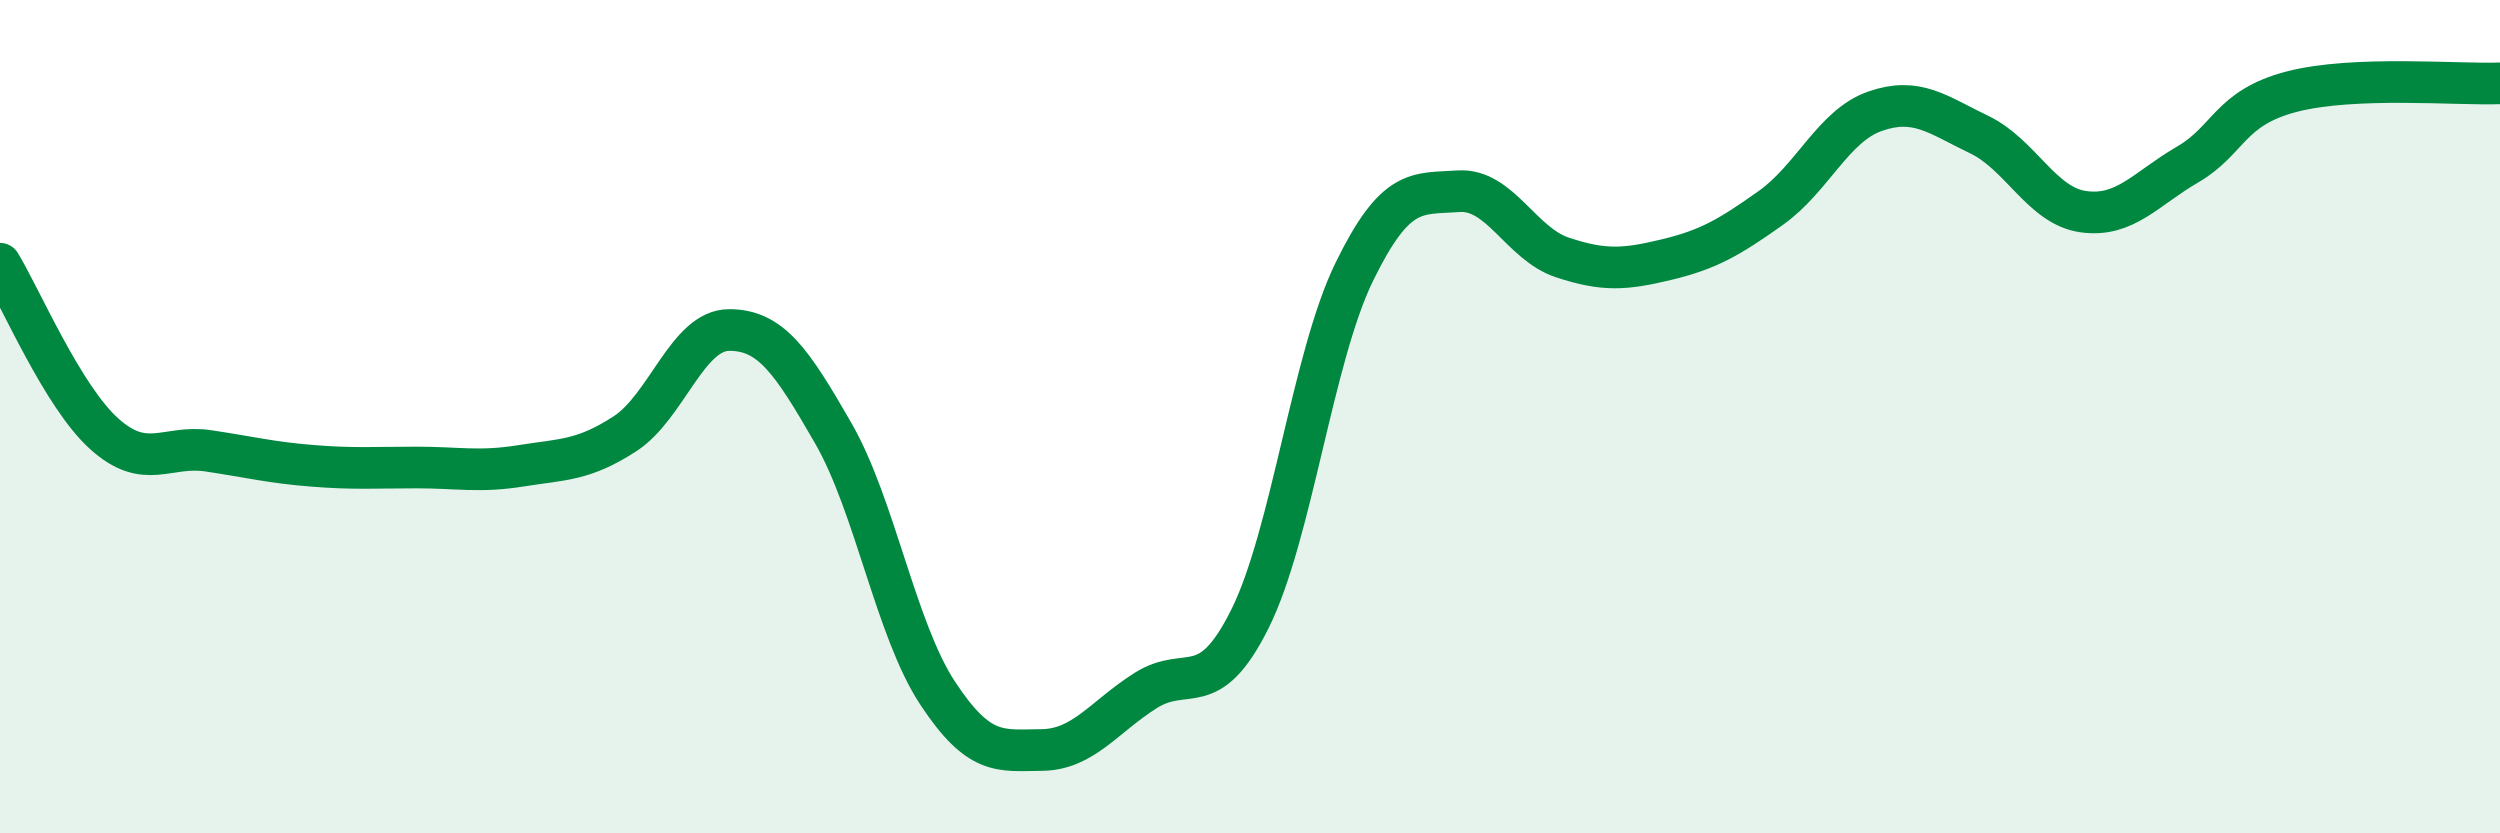
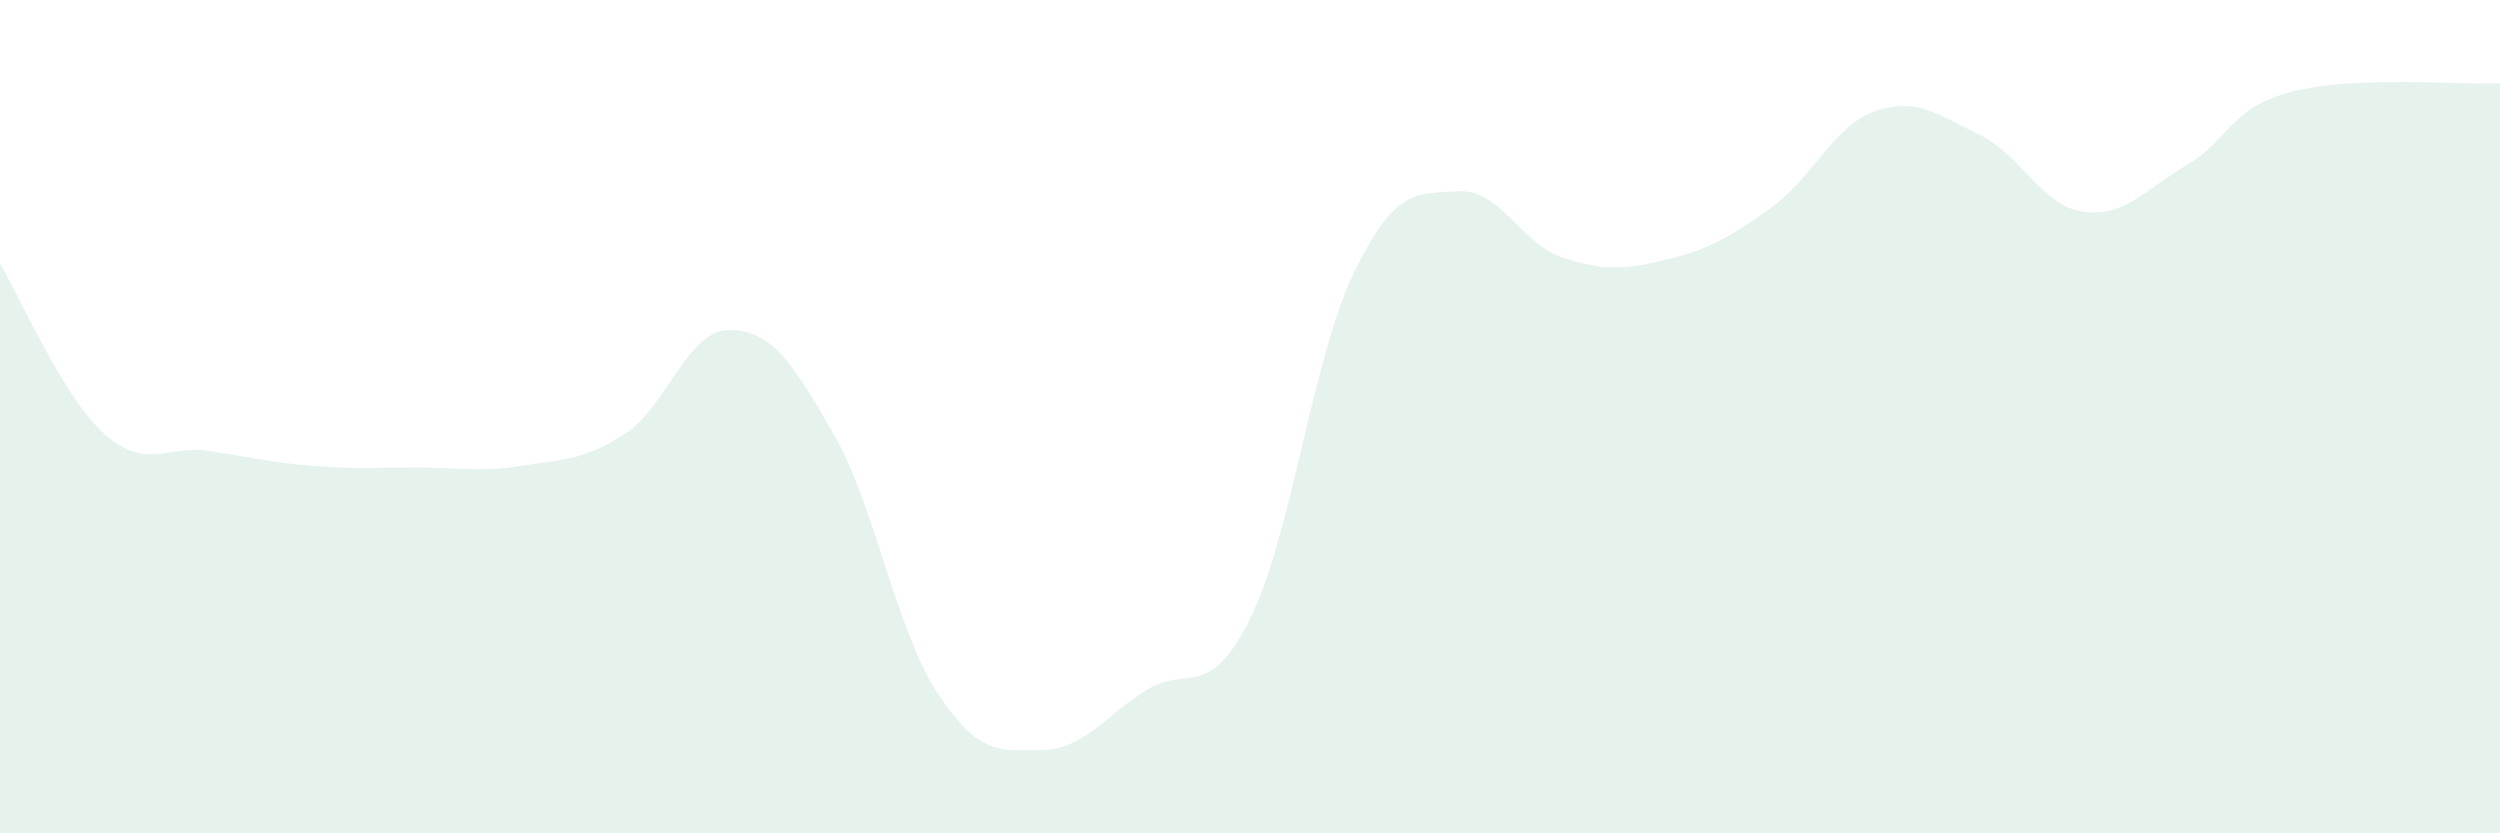
<svg xmlns="http://www.w3.org/2000/svg" width="60" height="20" viewBox="0 0 60 20">
  <path d="M 0,6.33 C 0.5,7.15 1.5,9.51 2.5,10.41 C 3.5,11.31 4,10.67 5,10.82 C 6,10.97 6.5,11.1 7.5,11.18 C 8.5,11.26 9,11.22 10,11.22 C 11,11.22 11.5,11.34 12.5,11.18 C 13.5,11.02 14,11.06 15,10.41 C 16,9.76 16.5,7.92 17.5,7.92 C 18.5,7.92 19,8.66 20,10.4 C 21,12.14 21.5,15.11 22.5,16.63 C 23.5,18.15 24,18.01 25,18 C 26,17.99 26.5,17.2 27.5,16.57 C 28.5,15.94 29,16.86 30,14.85 C 31,12.84 31.5,8.58 32.5,6.53 C 33.5,4.48 34,4.66 35,4.59 C 36,4.52 36.5,5.85 37.5,6.18 C 38.5,6.51 39,6.47 40,6.23 C 41,5.99 41.5,5.7 42.5,4.99 C 43.5,4.28 44,3.02 45,2.67 C 46,2.32 46.5,2.75 47.5,3.23 C 48.5,3.71 49,4.94 50,5.08 C 51,5.22 51.5,4.53 52.5,3.95 C 53.5,3.37 53.5,2.59 55,2.2 C 56.5,1.81 59,2.04 60,2L60 20L0 20Z" fill="#008740" opacity="0.1" stroke-linecap="round" stroke-linejoin="round" />
-   <path d="M 0,6.33 C 0.5,7.15 1.5,9.51 2.5,10.41 C 3.5,11.31 4,10.67 5,10.82 C 6,10.97 6.5,11.1 7.5,11.18 C 8.5,11.26 9,11.22 10,11.22 C 11,11.22 11.5,11.34 12.5,11.18 C 13.5,11.02 14,11.06 15,10.41 C 16,9.76 16.5,7.92 17.5,7.92 C 18.5,7.92 19,8.66 20,10.4 C 21,12.14 21.5,15.11 22.5,16.63 C 23.5,18.15 24,18.01 25,18 C 26,17.99 26.5,17.2 27.5,16.57 C 28.5,15.94 29,16.86 30,14.85 C 31,12.84 31.5,8.58 32.5,6.53 C 33.5,4.48 34,4.66 35,4.59 C 36,4.52 36.5,5.85 37.5,6.18 C 38.5,6.51 39,6.47 40,6.23 C 41,5.99 41.5,5.7 42.5,4.99 C 43.5,4.28 44,3.02 45,2.67 C 46,2.32 46.5,2.75 47.5,3.23 C 48.5,3.71 49,4.94 50,5.08 C 51,5.22 51.5,4.53 52.5,3.95 C 53.5,3.37 53.5,2.59 55,2.2 C 56.5,1.81 59,2.04 60,2" stroke="#008740" stroke-width="1" fill="none" stroke-linecap="round" stroke-linejoin="round" />
</svg>